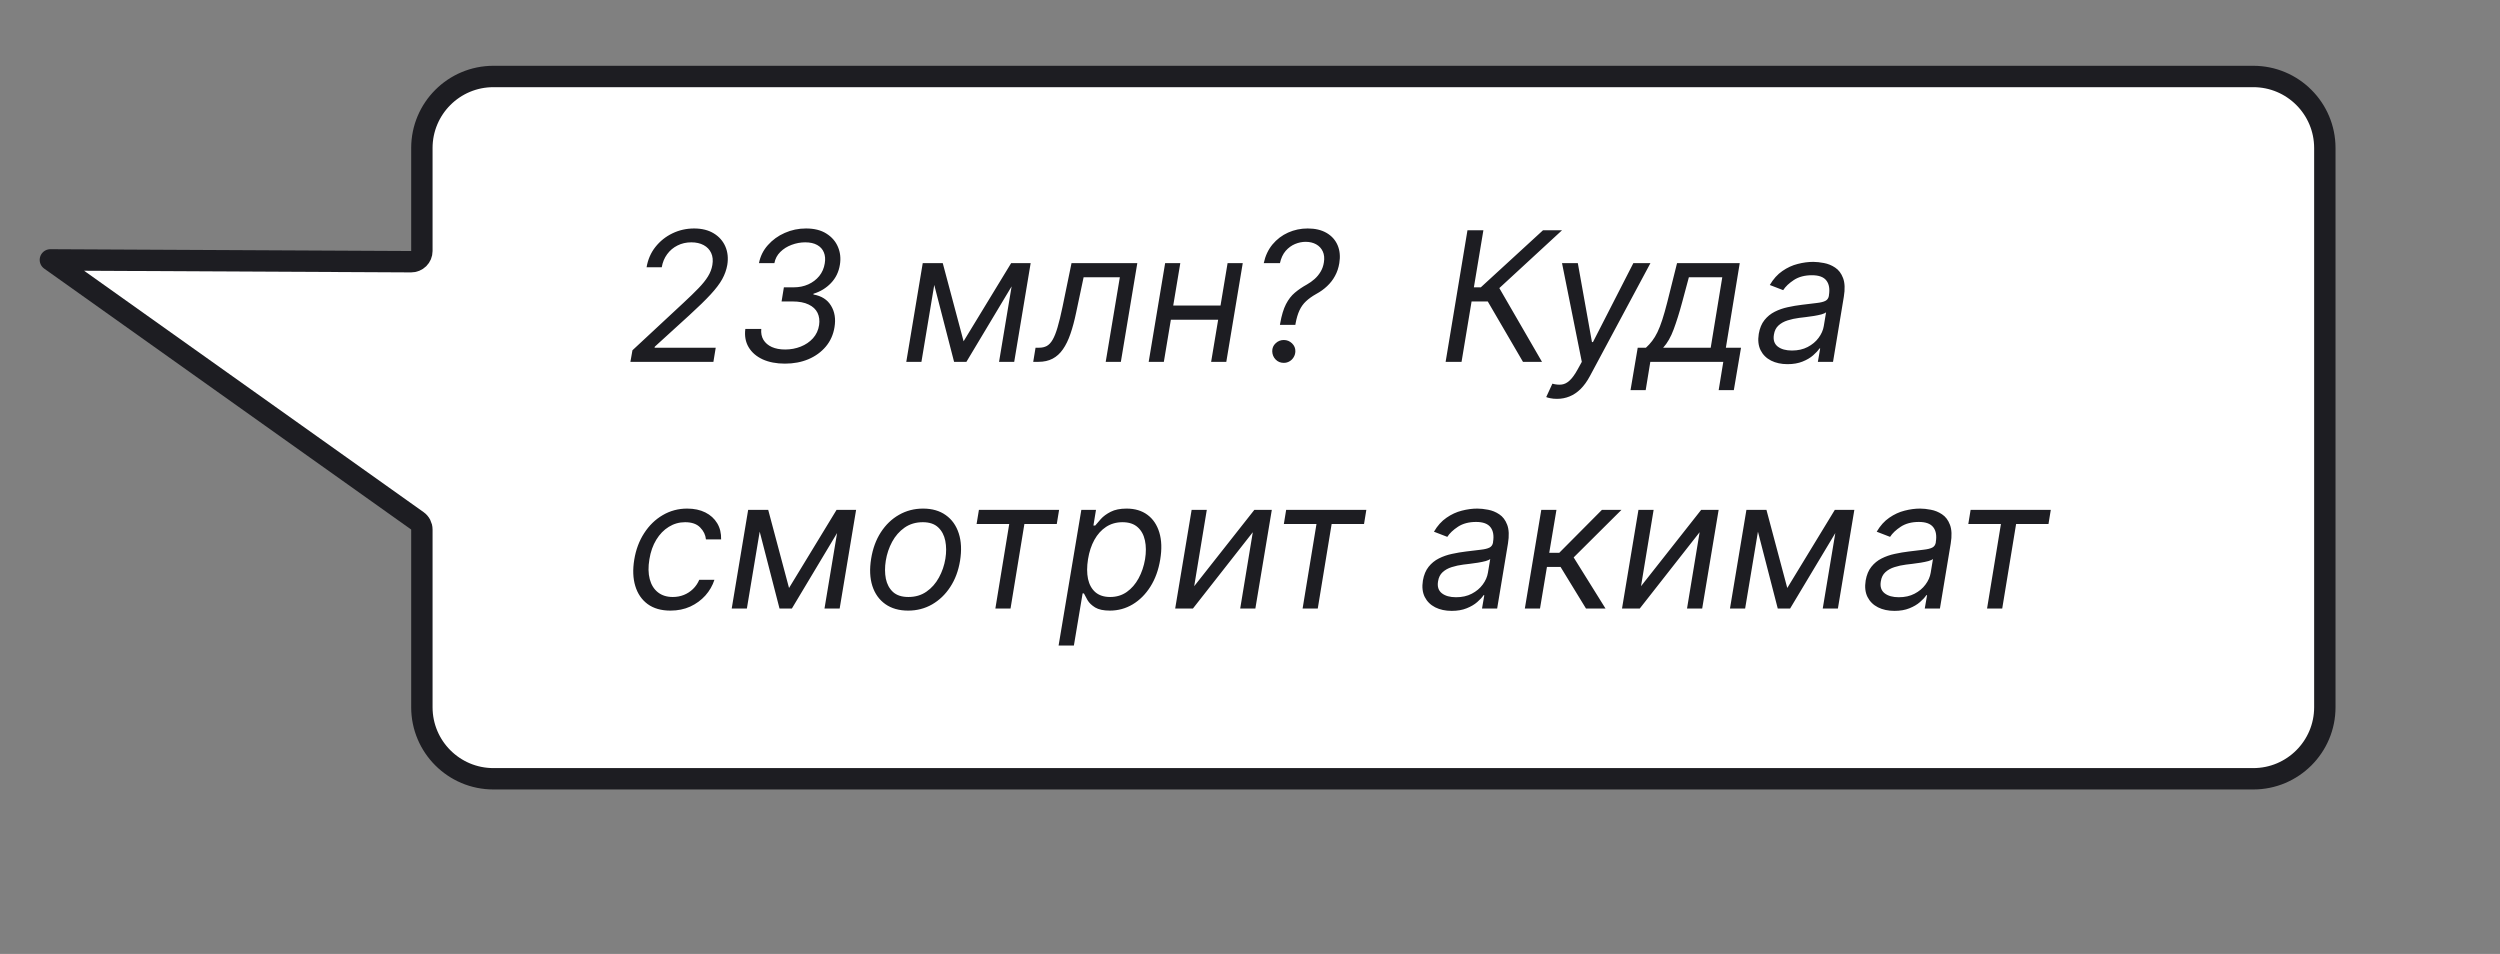
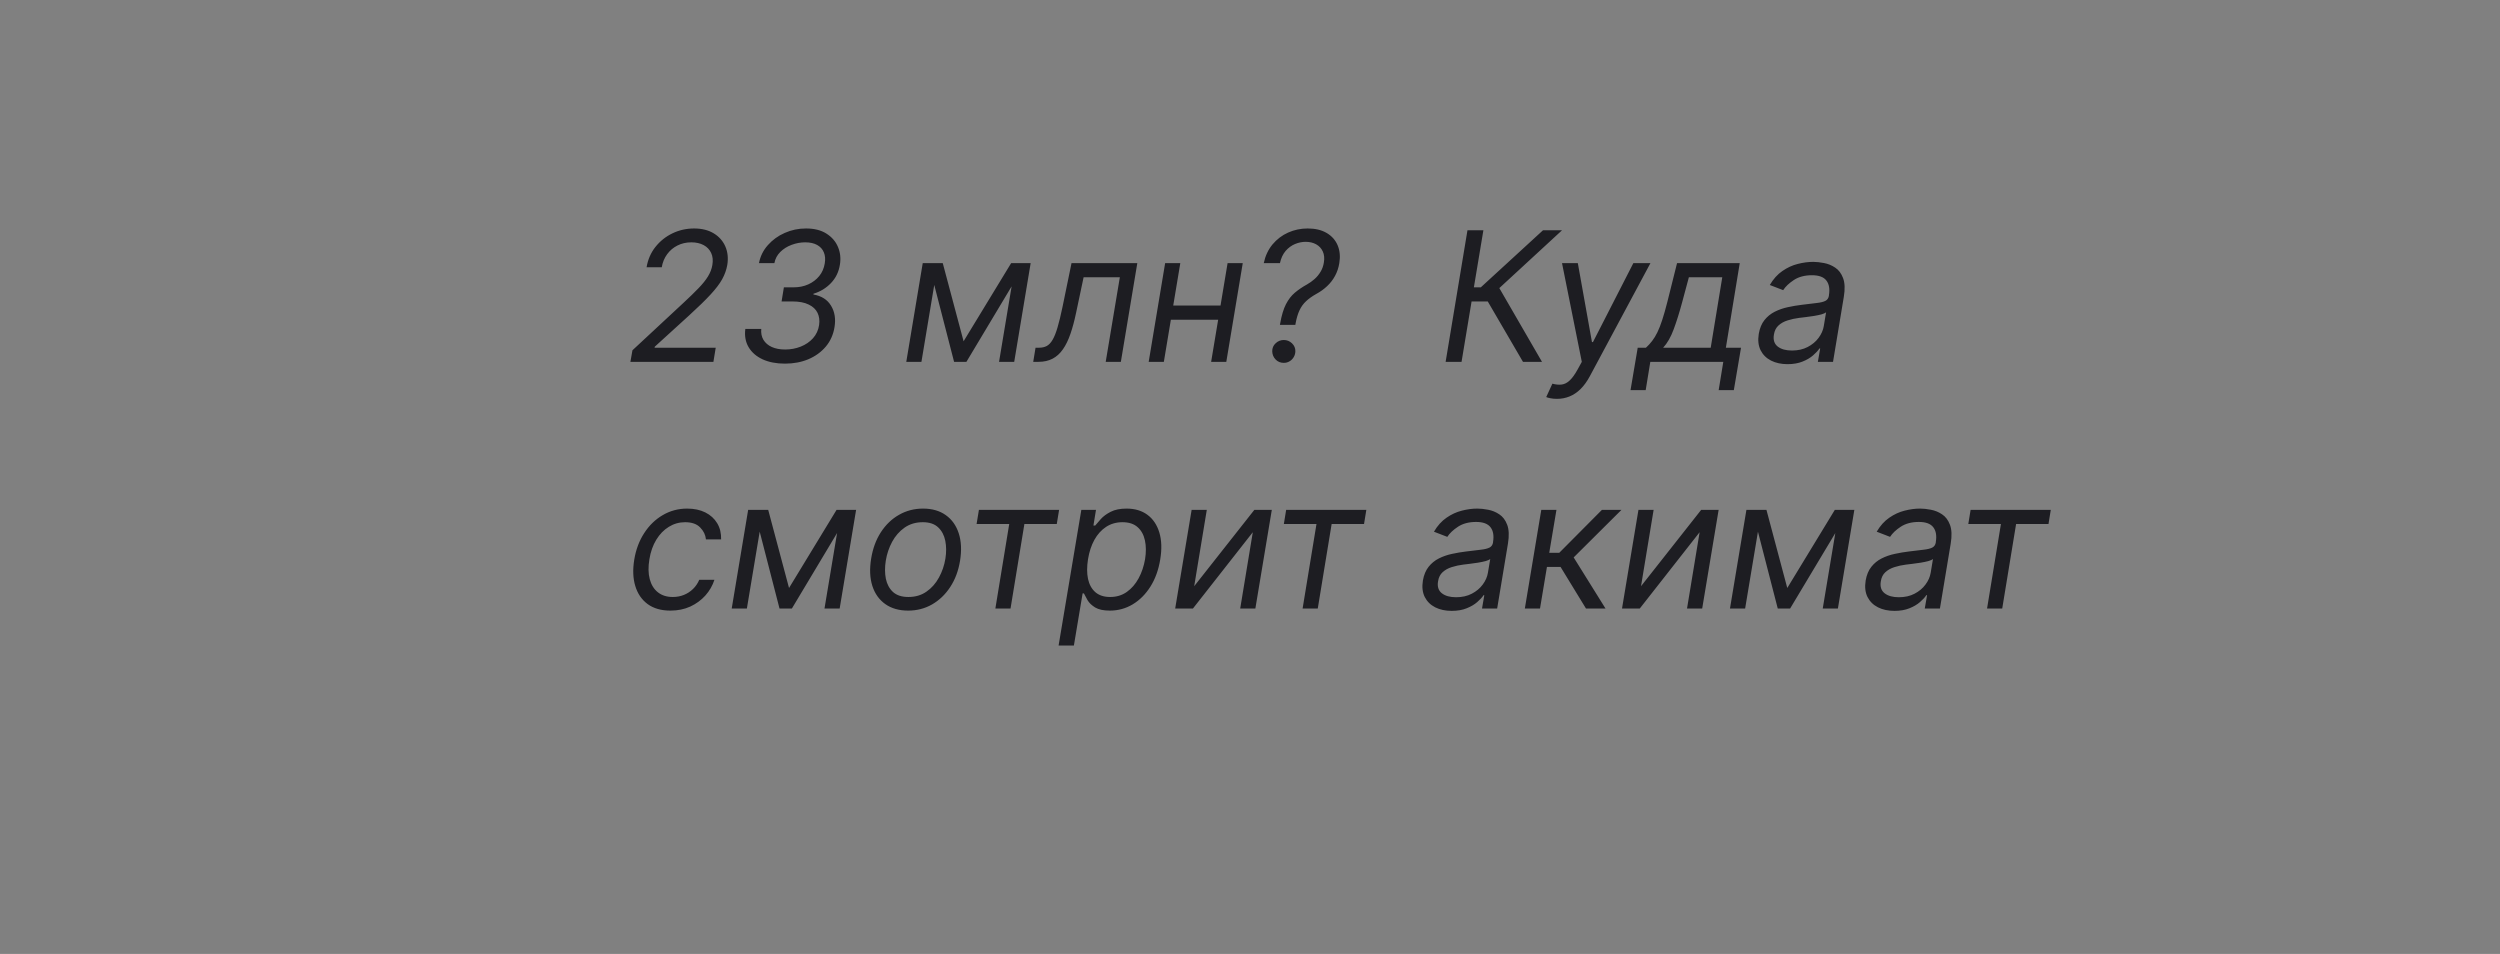
<svg xmlns="http://www.w3.org/2000/svg" width="152" height="58" viewBox="0 0 152 58" fill="none">
  <rect x="0" y="0" width="152" height="58" fill="#808080" stroke="none" />
-   <path d="M25.65 32.196C25.65 31.986 25.548 31.789 25.377 31.667L3.063 15.801L24.997 15.912C25.17 15.913 25.335 15.844 25.458 15.723C25.581 15.601 25.65 15.435 25.65 15.262V9C25.65 6.598 27.598 4.65 30 4.65H137C139.402 4.65 141.35 6.598 141.35 9V43C141.35 45.402 139.402 47.35 137 47.35H30C27.598 47.35 25.65 45.402 25.65 43V32.196Z" fill="white" stroke="#1D1D22" stroke-width="1.3" stroke-linejoin="round" />
  <path d="M38.328 22L38.453 21.297L41.562 18.406C41.927 18.068 42.23 17.772 42.473 17.52C42.717 17.267 42.908 17.03 43.043 16.809C43.181 16.587 43.271 16.354 43.312 16.109C43.359 15.828 43.335 15.585 43.238 15.379C43.142 15.173 42.99 15.014 42.781 14.902C42.573 14.79 42.323 14.734 42.031 14.734C41.724 14.734 41.444 14.798 41.191 14.926C40.939 15.051 40.729 15.228 40.562 15.457C40.396 15.684 40.286 15.948 40.234 16.25H39.312C39.391 15.781 39.569 15.37 39.848 15.016C40.129 14.662 40.474 14.385 40.883 14.188C41.294 13.99 41.734 13.891 42.203 13.891C42.672 13.891 43.069 13.99 43.395 14.188C43.72 14.385 43.956 14.652 44.102 14.988C44.247 15.324 44.286 15.698 44.219 16.109C44.167 16.406 44.064 16.694 43.91 16.973C43.757 17.251 43.521 17.562 43.203 17.906C42.888 18.247 42.461 18.664 41.922 19.156L39.812 21.078L39.797 21.141H43.516L43.375 22H38.328ZM47.723 22.109C47.202 22.109 46.75 22.022 46.367 21.848C45.987 21.671 45.703 21.424 45.516 21.109C45.328 20.792 45.262 20.422 45.316 20H46.285C46.262 20.255 46.306 20.477 46.418 20.664C46.533 20.852 46.702 20.996 46.926 21.098C47.152 21.199 47.423 21.25 47.738 21.25C48.074 21.25 48.389 21.191 48.684 21.074C48.98 20.957 49.229 20.788 49.43 20.566C49.63 20.342 49.754 20.076 49.801 19.766C49.842 19.487 49.811 19.24 49.707 19.023C49.603 18.807 49.423 18.638 49.168 18.516C48.915 18.391 48.585 18.328 48.176 18.328H47.52L47.66 17.469H48.27C48.587 17.469 48.879 17.409 49.145 17.289C49.41 17.169 49.632 17.001 49.809 16.785C49.986 16.566 50.098 16.31 50.145 16.016C50.189 15.758 50.171 15.534 50.09 15.344C50.012 15.151 49.876 15.001 49.684 14.895C49.493 14.788 49.251 14.734 48.957 14.734C48.676 14.734 48.4 14.785 48.129 14.887C47.861 14.986 47.632 15.13 47.441 15.32C47.251 15.508 47.132 15.734 47.082 16H46.145C46.225 15.583 46.406 15.217 46.688 14.902C46.969 14.585 47.311 14.337 47.715 14.16C48.121 13.98 48.551 13.891 49.004 13.891C49.507 13.891 49.921 13.995 50.246 14.203C50.574 14.409 50.809 14.68 50.949 15.016C51.09 15.349 51.129 15.708 51.066 16.094C50.996 16.534 50.815 16.906 50.523 17.211C50.232 17.516 49.876 17.732 49.457 17.859V17.906C49.949 17.992 50.306 18.219 50.527 18.586C50.751 18.951 50.822 19.385 50.738 19.891C50.665 20.344 50.49 20.737 50.211 21.07C49.932 21.401 49.579 21.658 49.152 21.84C48.725 22.02 48.249 22.109 47.723 22.109ZM58.586 20.75L61.477 16H62.352L58.758 22H58.008L56.461 16H57.32L58.586 20.75ZM57.023 16L56.023 22H55.102L56.102 16H57.023ZM60.742 22L61.742 16H62.664L61.664 22H60.742ZM62.82 22L62.961 21.141H63.18C63.359 21.141 63.514 21.105 63.645 21.035C63.777 20.962 63.896 20.836 64 20.656C64.107 20.474 64.207 20.221 64.301 19.898C64.397 19.573 64.497 19.159 64.602 18.656L65.148 16H69.148L68.148 22H67.227L68.086 16.859H65.883L65.43 19C65.328 19.492 65.212 19.926 65.082 20.301C64.954 20.673 64.802 20.986 64.625 21.238C64.451 21.491 64.241 21.681 63.996 21.809C63.754 21.936 63.466 22 63.133 22H62.82ZM74.418 18.578L74.277 19.438H70.965L71.106 18.578H74.418ZM71.762 16L70.762 22H69.84L70.84 16H71.762ZM75.559 16L74.559 22H73.637L74.637 16H75.559ZM77.82 19.75L77.836 19.656C77.922 19.169 78.039 18.781 78.188 18.492C78.338 18.203 78.519 17.97 78.731 17.793C78.944 17.613 79.188 17.448 79.461 17.297C79.628 17.203 79.783 17.092 79.926 16.965C80.072 16.835 80.194 16.686 80.293 16.52C80.394 16.35 80.461 16.162 80.492 15.953C80.534 15.698 80.512 15.477 80.426 15.289C80.34 15.102 80.206 14.957 80.023 14.855C79.841 14.754 79.628 14.703 79.383 14.703C79.169 14.703 78.954 14.747 78.738 14.836C78.525 14.925 78.335 15.064 78.168 15.254C78.004 15.444 77.888 15.693 77.82 16H76.836C76.93 15.557 77.107 15.178 77.367 14.863C77.63 14.548 77.947 14.307 78.316 14.141C78.689 13.974 79.086 13.891 79.508 13.891C79.966 13.891 80.35 13.982 80.66 14.164C80.97 14.346 81.193 14.596 81.328 14.914C81.463 15.232 81.497 15.594 81.43 16C81.383 16.287 81.296 16.546 81.168 16.777C81.043 17.009 80.883 17.216 80.688 17.398C80.495 17.581 80.273 17.74 80.023 17.875C79.773 18.016 79.566 18.164 79.402 18.32C79.238 18.474 79.107 18.658 79.008 18.871C78.909 19.082 78.831 19.344 78.773 19.656L78.758 19.75H77.82ZM78.055 22.062C77.857 22.062 77.691 21.995 77.559 21.859C77.426 21.721 77.357 21.555 77.352 21.359C77.349 21.164 77.418 21.001 77.559 20.871C77.699 20.738 77.865 20.672 78.055 20.672C78.247 20.672 78.414 20.74 78.555 20.875C78.695 21.01 78.763 21.172 78.758 21.359C78.755 21.49 78.721 21.608 78.656 21.715C78.594 21.822 78.509 21.906 78.402 21.969C78.298 22.031 78.182 22.062 78.055 22.062ZM92.597 22L90.456 18.328H89.472L88.862 22H87.894L89.222 14H90.19L89.612 17.469H90.034L93.815 14H94.972L91.159 17.516L93.753 22H92.597ZM94.666 24.25C94.51 24.25 94.372 24.237 94.252 24.211C94.135 24.188 94.054 24.164 94.01 24.141L94.385 23.328C94.598 23.385 94.788 23.402 94.955 23.379C95.124 23.358 95.284 23.276 95.436 23.133C95.589 22.992 95.749 22.771 95.916 22.469L96.174 22L94.971 16H95.932L96.791 20.797H96.853L99.307 16H100.346L96.666 22.867C96.494 23.188 96.305 23.449 96.1 23.652C95.894 23.855 95.671 24.005 95.432 24.102C95.192 24.201 94.937 24.25 94.666 24.25ZM99.136 23.719L99.573 21.141H100.073C100.214 21.013 100.34 20.875 100.452 20.727C100.567 20.578 100.674 20.402 100.772 20.199C100.871 19.994 100.969 19.744 101.065 19.449C101.162 19.152 101.263 18.794 101.37 18.375L101.964 16H105.776L104.933 21.141H105.854L105.417 23.719H104.495L104.776 22H100.339L100.058 23.719H99.136ZM101.12 21.141H104.011L104.714 16.859H102.683L102.276 18.375C102.107 19.003 101.935 19.551 101.761 20.02C101.589 20.488 101.375 20.862 101.12 21.141ZM108.683 22.141C108.302 22.141 107.969 22.069 107.683 21.926C107.396 21.78 107.184 21.57 107.046 21.297C106.908 21.021 106.87 20.688 106.933 20.297C106.993 19.953 107.108 19.674 107.28 19.461C107.452 19.245 107.66 19.076 107.905 18.953C108.153 18.828 108.418 18.736 108.702 18.676C108.989 18.613 109.274 18.565 109.558 18.531C109.927 18.484 110.228 18.448 110.46 18.422C110.692 18.396 110.866 18.353 110.983 18.293C111.101 18.233 111.172 18.13 111.198 17.984V17.953C111.261 17.57 111.21 17.272 111.046 17.059C110.882 16.842 110.589 16.734 110.167 16.734C109.729 16.734 109.364 16.831 109.069 17.023C108.775 17.216 108.558 17.422 108.417 17.641L107.604 17.328C107.818 16.963 108.073 16.68 108.37 16.477C108.667 16.271 108.978 16.128 109.304 16.047C109.629 15.963 109.943 15.922 110.245 15.922C110.438 15.922 110.655 15.945 110.897 15.992C111.14 16.037 111.366 16.129 111.577 16.27C111.791 16.41 111.951 16.622 112.058 16.906C112.167 17.19 112.183 17.57 112.104 18.047L111.448 22H110.526L110.667 21.188H110.62C110.537 21.318 110.409 21.457 110.237 21.605C110.068 21.754 109.853 21.88 109.593 21.984C109.335 22.088 109.032 22.141 108.683 22.141ZM108.948 21.312C109.313 21.312 109.632 21.241 109.905 21.098C110.181 20.954 110.403 20.77 110.569 20.543C110.739 20.316 110.844 20.078 110.886 19.828L111.026 18.984C110.979 19.031 110.887 19.074 110.749 19.113C110.611 19.15 110.455 19.182 110.28 19.211C110.108 19.237 109.94 19.26 109.776 19.281C109.615 19.299 109.485 19.315 109.386 19.328C109.141 19.359 108.908 19.41 108.687 19.48C108.468 19.548 108.283 19.651 108.132 19.789C107.983 19.924 107.891 20.109 107.854 20.344C107.8 20.664 107.877 20.906 108.085 21.07C108.293 21.232 108.581 21.312 108.948 21.312ZM40.766 37.125C40.2 37.125 39.737 36.992 39.375 36.727C39.016 36.461 38.766 36.095 38.625 35.629C38.484 35.163 38.464 34.63 38.562 34.031C38.661 33.422 38.862 32.884 39.164 32.418C39.466 31.949 39.842 31.583 40.293 31.32C40.743 31.055 41.24 30.922 41.781 30.922C42.203 30.922 42.57 31 42.883 31.156C43.195 31.312 43.436 31.531 43.605 31.812C43.775 32.094 43.854 32.422 43.844 32.797H42.922C42.896 32.523 42.779 32.281 42.57 32.07C42.365 31.857 42.06 31.75 41.656 31.75C41.297 31.75 40.966 31.844 40.664 32.031C40.362 32.216 40.108 32.478 39.902 32.816C39.697 33.152 39.557 33.547 39.484 34C39.406 34.464 39.413 34.867 39.504 35.211C39.595 35.555 39.76 35.822 40 36.012C40.24 36.202 40.542 36.297 40.906 36.297C41.146 36.297 41.37 36.255 41.578 36.172C41.786 36.089 41.971 35.969 42.133 35.812C42.294 35.656 42.422 35.469 42.516 35.25H43.438C43.323 35.604 43.139 35.923 42.887 36.207C42.634 36.488 42.328 36.712 41.969 36.879C41.609 37.043 41.208 37.125 40.766 37.125ZM47.973 35.75L50.863 31H51.738L48.145 37H47.395L45.848 31H46.707L47.973 35.75ZM46.41 31L45.41 37H44.488L45.488 31H46.41ZM50.129 37L51.129 31H52.051L51.051 37H50.129ZM55.215 37.125C54.663 37.125 54.2 36.993 53.828 36.73C53.456 36.467 53.193 36.099 53.039 35.625C52.888 35.151 52.863 34.599 52.965 33.969C53.064 33.354 53.26 32.819 53.555 32.363C53.852 31.905 54.22 31.551 54.66 31.301C55.103 31.048 55.59 30.922 56.121 30.922C56.673 30.922 57.134 31.055 57.504 31.32C57.876 31.583 58.139 31.953 58.293 32.43C58.447 32.904 58.473 33.458 58.371 34.094C58.272 34.703 58.073 35.236 57.773 35.691C57.477 36.145 57.108 36.497 56.668 36.75C56.23 37 55.746 37.125 55.215 37.125ZM55.23 36.297C55.652 36.297 56.018 36.189 56.328 35.973C56.641 35.757 56.893 35.471 57.086 35.117C57.281 34.763 57.413 34.38 57.48 33.969C57.543 33.578 57.54 33.215 57.473 32.879C57.405 32.54 57.26 32.268 57.039 32.062C56.818 31.854 56.507 31.75 56.105 31.75C55.684 31.75 55.315 31.859 55 32.078C54.688 32.297 54.435 32.585 54.242 32.941C54.05 33.298 53.921 33.682 53.855 34.094C53.793 34.484 53.794 34.848 53.859 35.184C53.927 35.517 54.072 35.786 54.293 35.992C54.517 36.195 54.829 36.297 55.23 36.297ZM59.377 31.859L59.518 31H64.393L64.252 31.859H62.283L61.44 37H60.518L61.361 31.859H59.377ZM64.362 39.25L65.745 31H66.636L66.48 31.953H66.589C66.672 31.849 66.787 31.716 66.933 31.555C67.081 31.391 67.28 31.245 67.53 31.117C67.783 30.987 68.105 30.922 68.495 30.922C69 30.922 69.424 31.048 69.765 31.301C70.106 31.553 70.347 31.912 70.487 32.375C70.628 32.839 70.646 33.385 70.542 34.016C70.438 34.651 70.239 35.202 69.944 35.668C69.65 36.132 69.291 36.491 68.866 36.746C68.442 36.999 67.98 37.125 67.48 37.125C67.094 37.125 66.796 37.061 66.585 36.934C66.374 36.803 66.22 36.656 66.124 36.492C66.028 36.325 65.954 36.188 65.901 36.078H65.823L65.292 39.25H64.362ZM66.151 34C66.079 34.453 66.079 34.853 66.151 35.199C66.227 35.543 66.377 35.812 66.601 36.008C66.827 36.2 67.125 36.297 67.495 36.297C67.88 36.297 68.218 36.195 68.507 35.992C68.799 35.786 69.038 35.51 69.226 35.164C69.416 34.815 69.547 34.427 69.62 34C69.688 33.578 69.685 33.198 69.612 32.859C69.539 32.518 69.391 32.249 69.167 32.051C68.943 31.85 68.636 31.75 68.245 31.75C67.87 31.75 67.538 31.845 67.249 32.035C66.963 32.223 66.726 32.486 66.538 32.824C66.353 33.16 66.224 33.552 66.151 34ZM72.607 35.641L76.264 31H77.326L76.326 37H75.404L76.17 32.359L72.529 37H71.451L72.451 31H73.373L72.607 35.641ZM78.058 31.859L78.198 31H83.073L82.933 31.859H80.964L80.12 37H79.198L80.042 31.859H78.058ZM88.262 37.141C87.882 37.141 87.548 37.069 87.262 36.926C86.975 36.78 86.763 36.57 86.625 36.297C86.487 36.021 86.449 35.688 86.512 35.297C86.572 34.953 86.688 34.675 86.859 34.461C87.031 34.245 87.24 34.075 87.484 33.953C87.732 33.828 87.997 33.736 88.281 33.676C88.568 33.613 88.853 33.565 89.137 33.531C89.507 33.484 89.807 33.448 90.039 33.422C90.271 33.396 90.445 33.353 90.562 33.293C90.68 33.233 90.751 33.13 90.777 32.984V32.953C90.84 32.57 90.789 32.272 90.625 32.059C90.461 31.842 90.168 31.734 89.746 31.734C89.309 31.734 88.943 31.831 88.648 32.023C88.354 32.216 88.137 32.422 87.996 32.641L87.184 32.328C87.397 31.963 87.652 31.68 87.949 31.477C88.246 31.271 88.557 31.128 88.883 31.047C89.208 30.963 89.522 30.922 89.824 30.922C90.017 30.922 90.234 30.945 90.477 30.992C90.719 31.037 90.945 31.129 91.156 31.27C91.37 31.41 91.53 31.622 91.637 31.906C91.746 32.19 91.762 32.57 91.684 33.047L91.027 37H90.106L90.246 36.188H90.199C90.116 36.318 89.988 36.457 89.816 36.605C89.647 36.754 89.432 36.88 89.172 36.984C88.914 37.089 88.611 37.141 88.262 37.141ZM88.527 36.312C88.892 36.312 89.211 36.241 89.484 36.098C89.76 35.954 89.982 35.77 90.148 35.543C90.318 35.316 90.423 35.078 90.465 34.828L90.606 33.984C90.559 34.031 90.466 34.074 90.328 34.113C90.19 34.15 90.034 34.182 89.859 34.211C89.688 34.237 89.519 34.26 89.356 34.281C89.194 34.3 89.064 34.315 88.965 34.328C88.72 34.359 88.487 34.41 88.266 34.48C88.047 34.548 87.862 34.651 87.711 34.789C87.562 34.925 87.47 35.109 87.434 35.344C87.379 35.664 87.456 35.906 87.664 36.07C87.872 36.232 88.16 36.312 88.527 36.312ZM92.71 37L93.71 31H94.632L94.194 33.609H94.804L97.397 31H98.585L95.679 33.891L97.616 37H96.429L94.882 34.469H94.054L93.632 37H92.71ZM99.774 35.641L103.431 31H104.493L103.493 37H102.571L103.337 32.359L99.696 37H98.618L99.618 31H100.54L99.774 35.641ZM108.666 35.75L111.557 31H112.432L108.838 37H108.088L106.541 31H107.4L108.666 35.75ZM107.104 31L106.104 37H105.182L106.182 31H107.104ZM110.822 37L111.822 31H112.744L111.744 37H110.822ZM115.182 37.141C114.801 37.141 114.468 37.069 114.182 36.926C113.895 36.78 113.683 36.57 113.545 36.297C113.407 36.021 113.369 35.688 113.432 35.297C113.492 34.953 113.607 34.675 113.779 34.461C113.951 34.245 114.16 34.075 114.404 33.953C114.652 33.828 114.917 33.736 115.201 33.676C115.488 33.613 115.773 33.565 116.057 33.531C116.426 33.484 116.727 33.448 116.959 33.422C117.191 33.396 117.365 33.353 117.482 33.293C117.6 33.233 117.671 33.13 117.697 32.984V32.953C117.76 32.57 117.709 32.272 117.545 32.059C117.381 31.842 117.088 31.734 116.666 31.734C116.229 31.734 115.863 31.831 115.568 32.023C115.274 32.216 115.057 32.422 114.916 32.641L114.104 32.328C114.317 31.963 114.572 31.68 114.869 31.477C115.166 31.271 115.477 31.128 115.803 31.047C116.128 30.963 116.442 30.922 116.744 30.922C116.937 30.922 117.154 30.945 117.396 30.992C117.639 31.037 117.865 31.129 118.076 31.27C118.29 31.41 118.45 31.622 118.557 31.906C118.666 32.19 118.682 32.57 118.604 33.047L117.947 37H117.025L117.166 36.188H117.119C117.036 36.318 116.908 36.457 116.736 36.605C116.567 36.754 116.352 36.88 116.092 36.984C115.834 37.089 115.531 37.141 115.182 37.141ZM115.447 36.312C115.812 36.312 116.131 36.241 116.404 36.098C116.68 35.954 116.902 35.77 117.068 35.543C117.238 35.316 117.343 35.078 117.385 34.828L117.525 33.984C117.479 34.031 117.386 34.074 117.248 34.113C117.11 34.15 116.954 34.182 116.779 34.211C116.607 34.237 116.439 34.26 116.275 34.281C116.114 34.3 115.984 34.315 115.885 34.328C115.64 34.359 115.407 34.41 115.186 34.48C114.967 34.548 114.782 34.651 114.631 34.789C114.482 34.925 114.39 35.109 114.354 35.344C114.299 35.664 114.376 35.906 114.584 36.07C114.792 36.232 115.08 36.312 115.447 36.312ZM119.673 31.859L119.813 31H124.688L124.548 31.859H122.579L121.735 37H120.813L121.657 31.859H119.673Z" fill="#1D1D22" />
</svg>